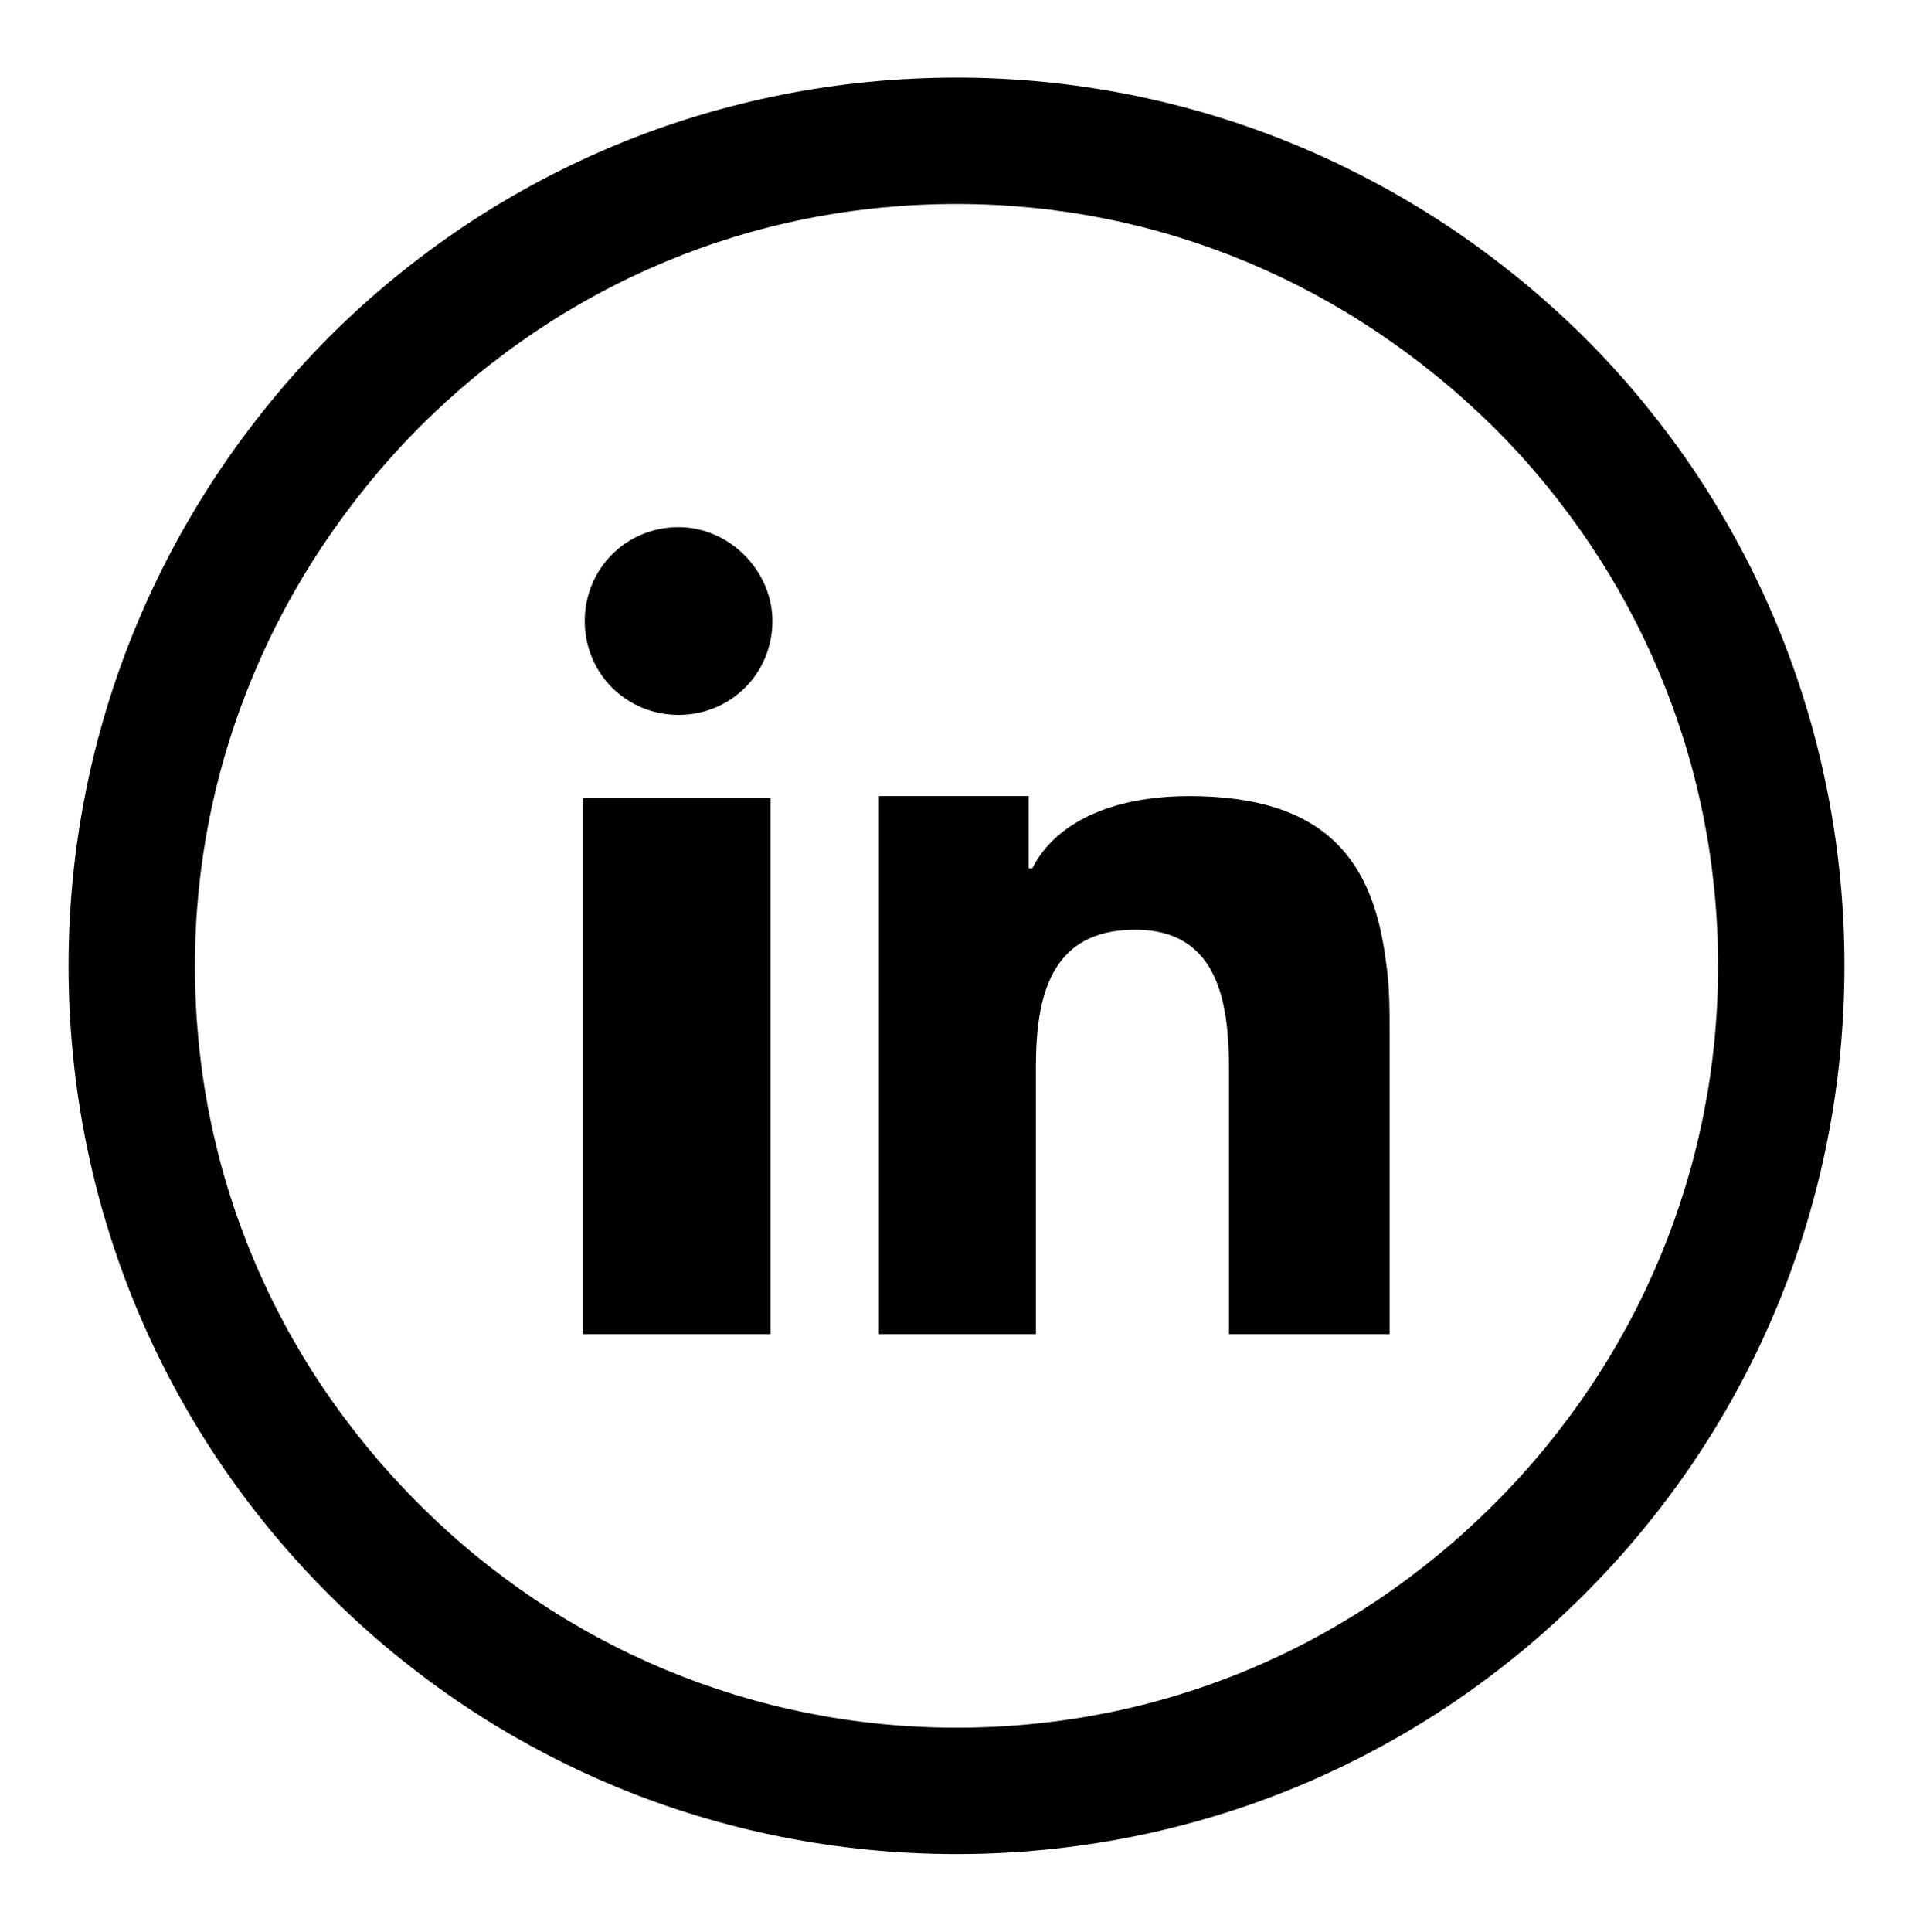
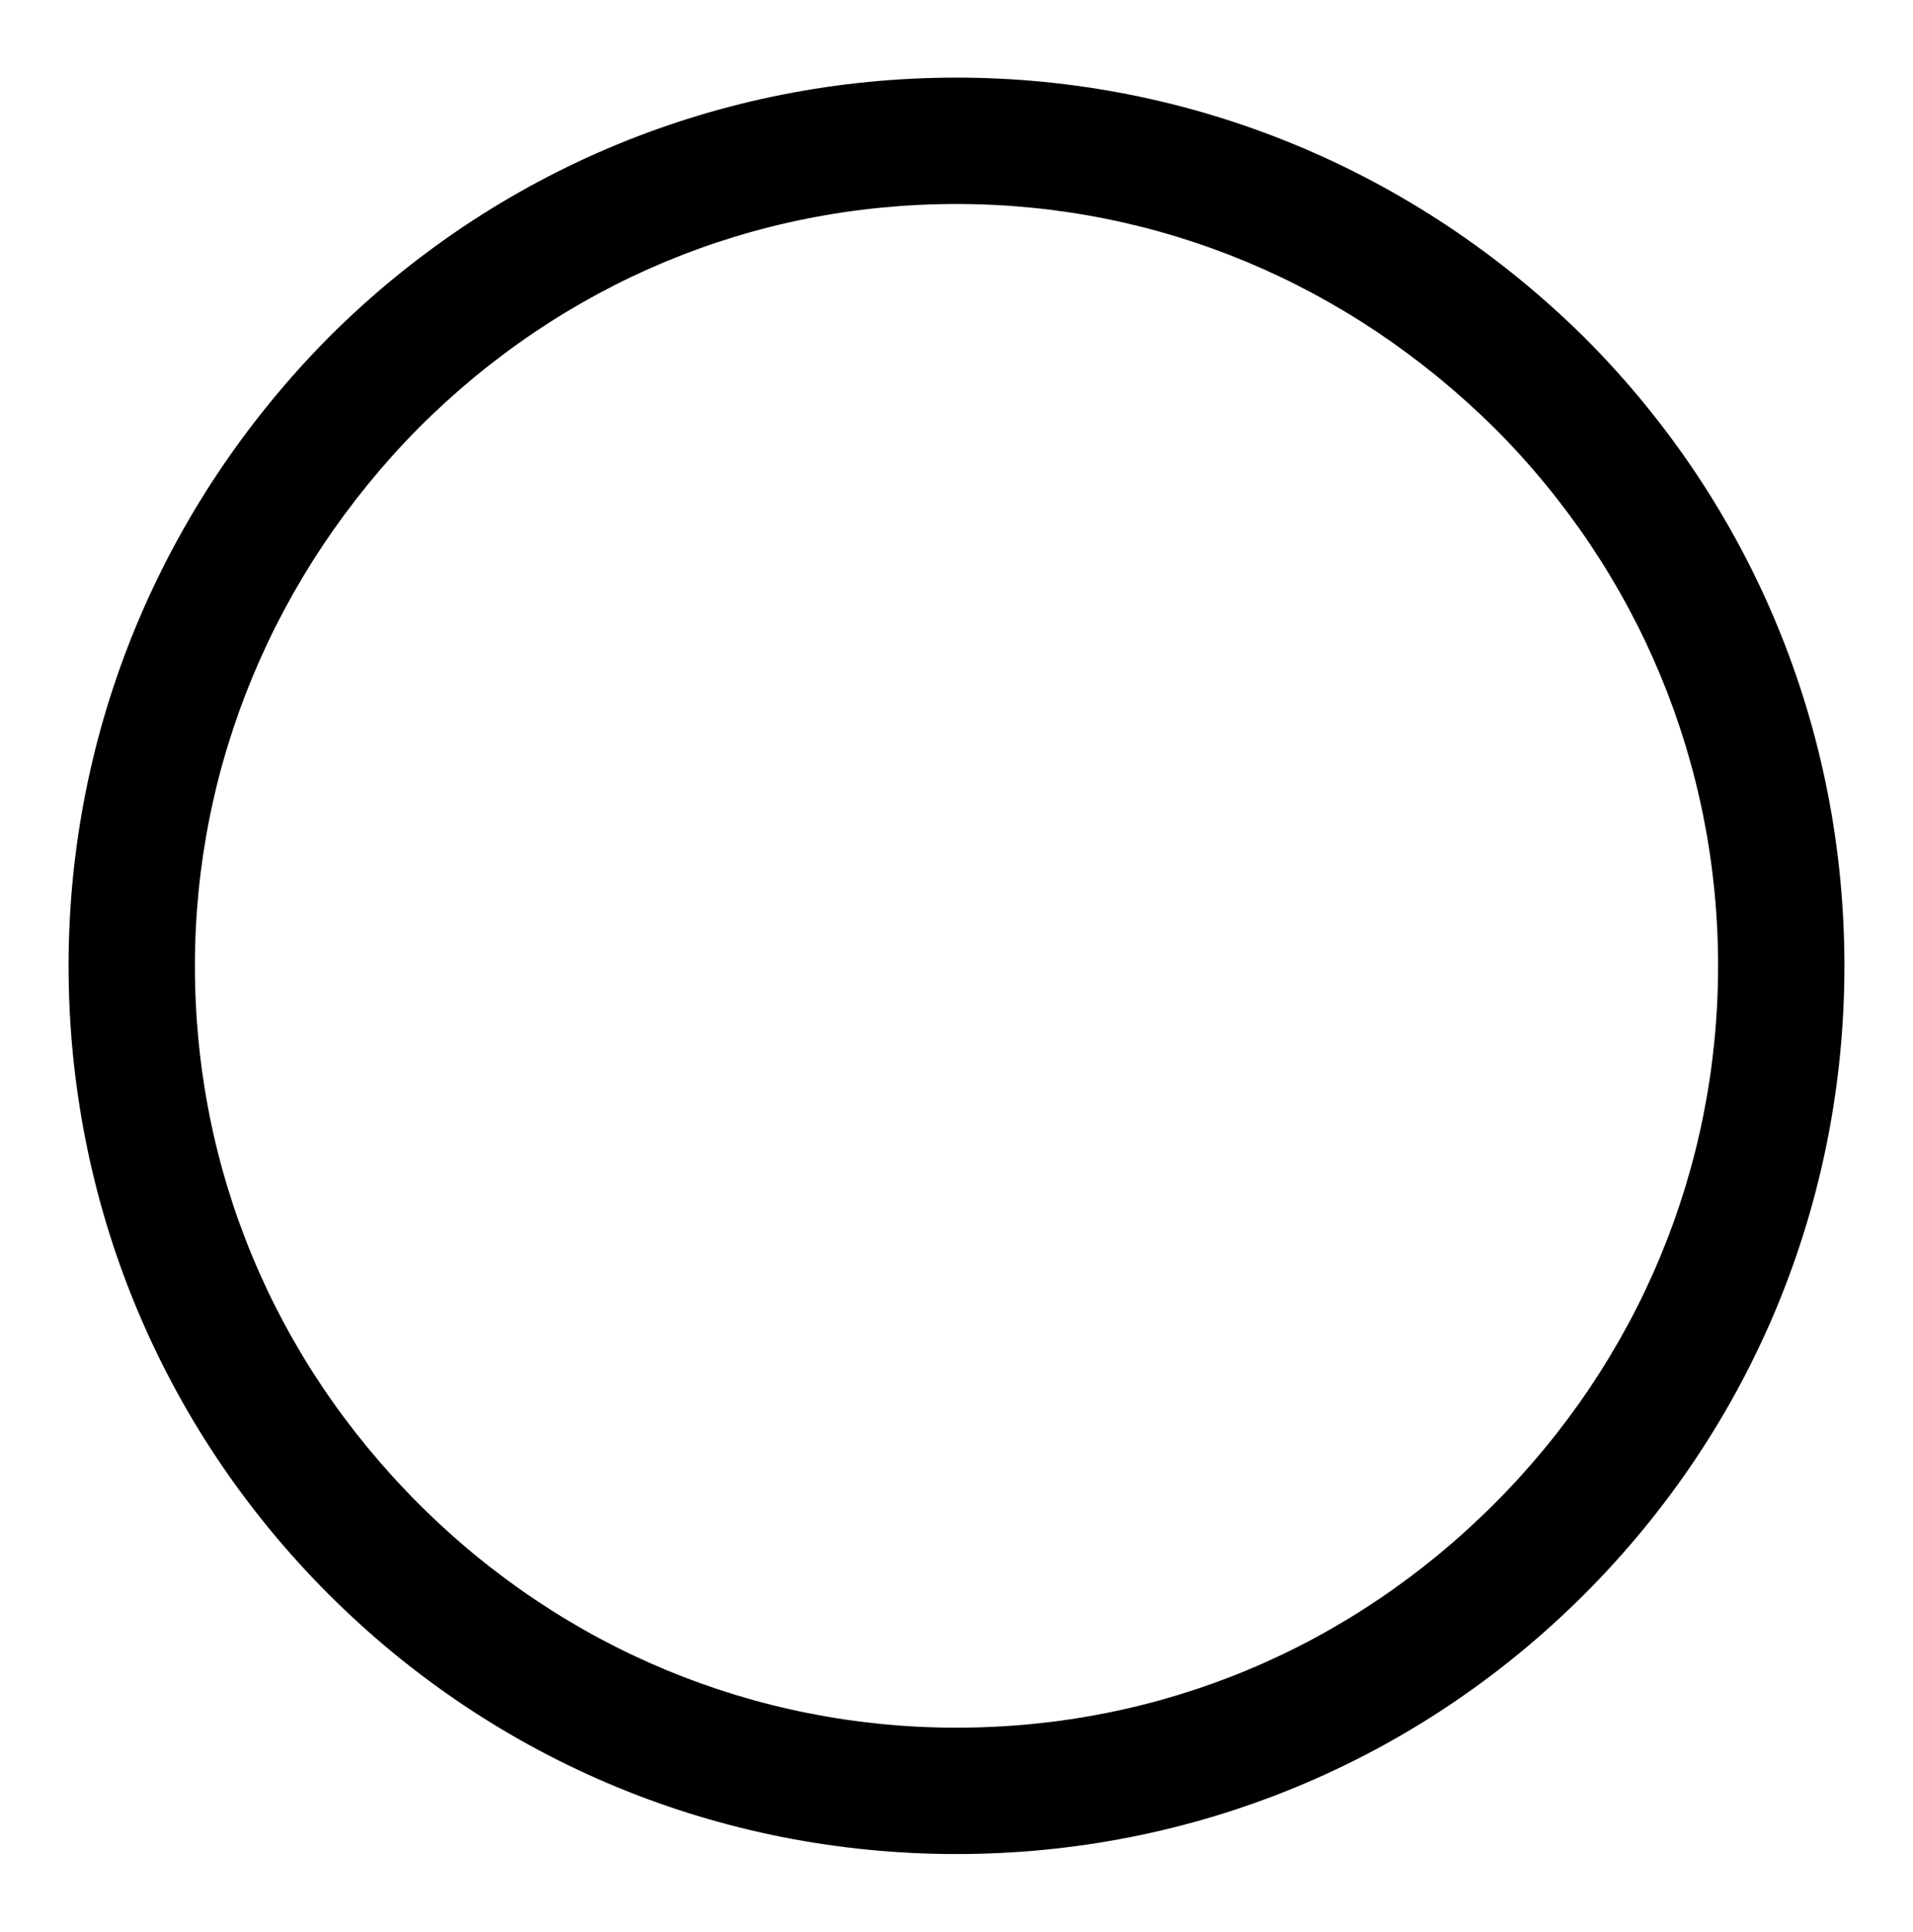
<svg xmlns="http://www.w3.org/2000/svg" id="Calque_1" x="0px" y="0px" viewBox="0 0 106 107" style="enable-background:new 0 0 106 107;" xml:space="preserve">
  <g>
    <path d="M53,102.7c-13.1,0-25.5-5.1-34.8-14.4S3.8,66.6,3.8,53.5c0-13,5.1-25.4,14.4-34.8C27.5,9.4,39.9,4.3,53,4.3   c13,0,25.4,5.1,34.8,14.4l0,0c9.3,9.3,14.4,21.7,14.4,34.8S97.1,79,87.8,88.3S66.1,102.7,53,102.7z M53,11.3   c-11.3,0-21.8,4.4-29.8,12.4c-8,8.1-12.4,18.7-12.4,29.8c0,11.3,4.4,21.8,12.4,29.8S41.8,95.7,53,95.7c11.3,0,21.8-4.4,29.8-12.4   s12.4-18.6,12.4-29.8s-4.4-21.8-12.4-29.8C74.7,15.7,64.2,11.3,53,11.3z" />
-     <path d="M32.3,52v21.9h10.4V50.3v-6.1H32.3V52z M76.8,53.3c-0.7-5.6-3.3-9.2-10.9-9.2c-4.5,0-7.5,1.6-8.7,4H57v-4h-8.3v5.7v24.1   h8.7V59.1c0-3.9,0.8-7.6,5.5-7.6c4.8,0,5.2,4.4,5.2,7.9v14.5H77V57.6C77,56,77,54.6,76.8,53.3L76.8,53.3z M37.6,29.2   c-2.9,0-5.2,2.3-5.2,5.2s2.3,5.2,5.2,5.2s5.2-2.3,5.2-5.2C42.8,31.6,40.4,29.2,37.6,29.2L37.6,29.2z" />
  </g>
</svg>